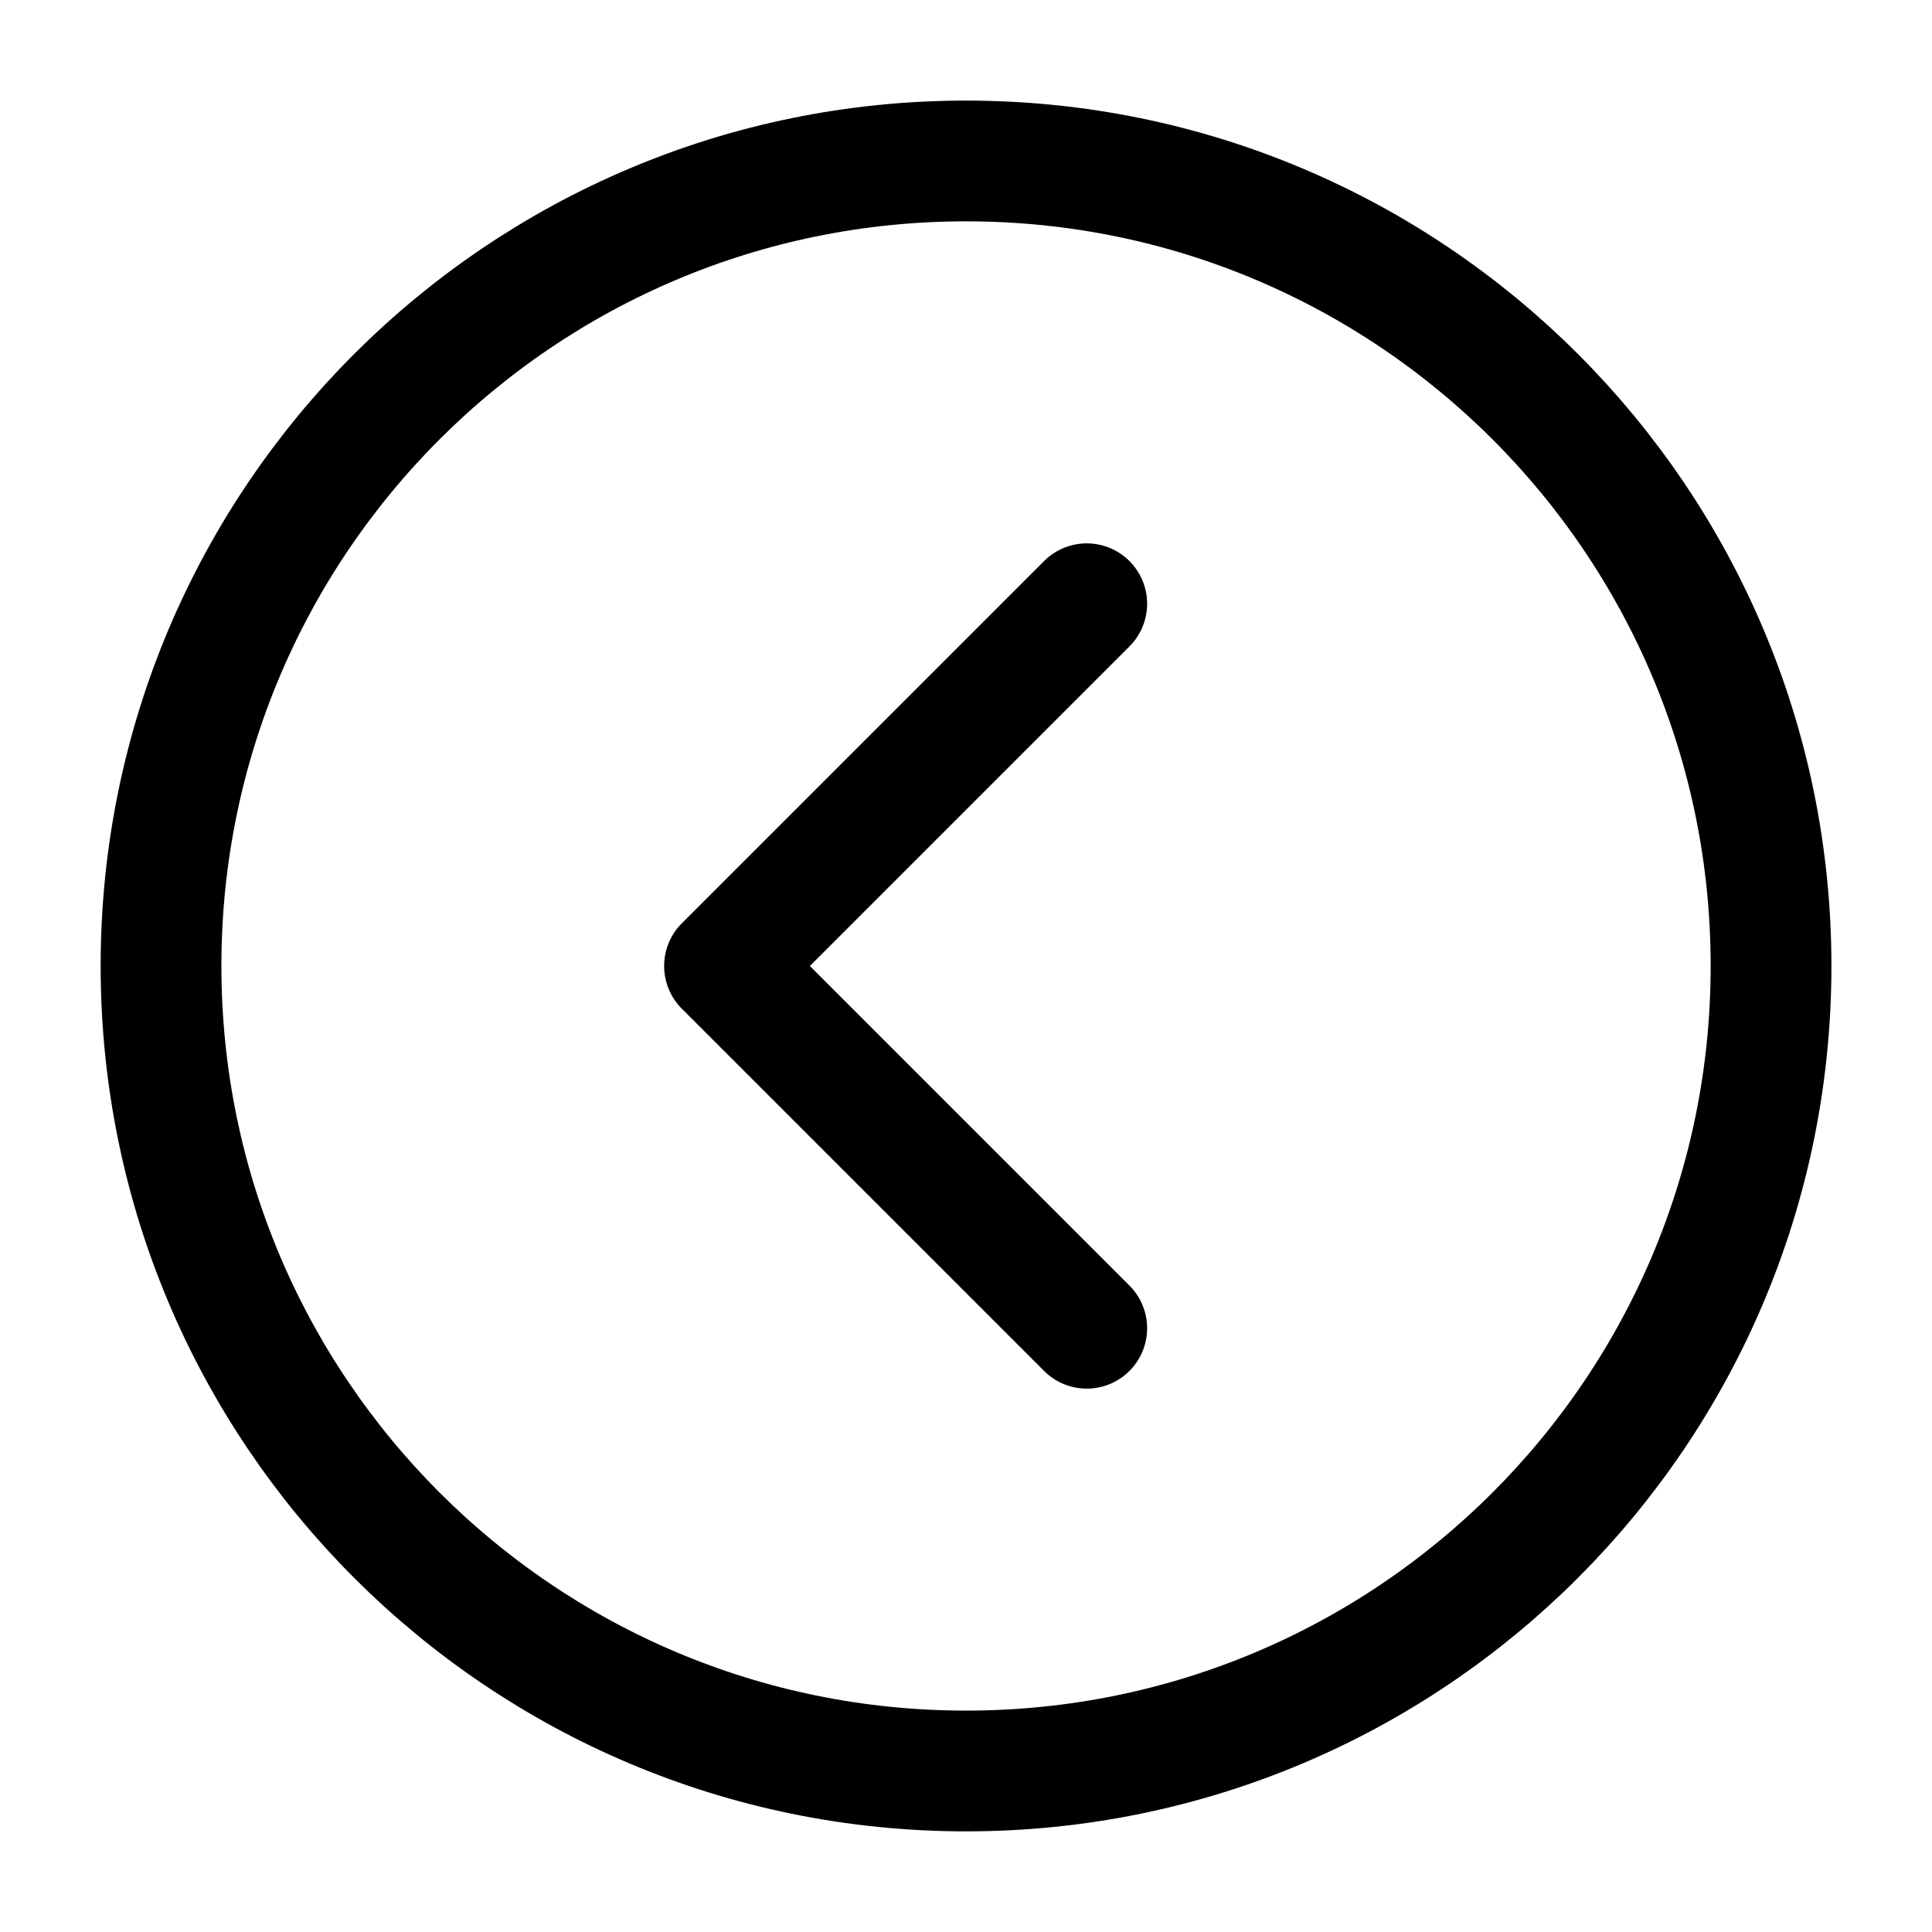
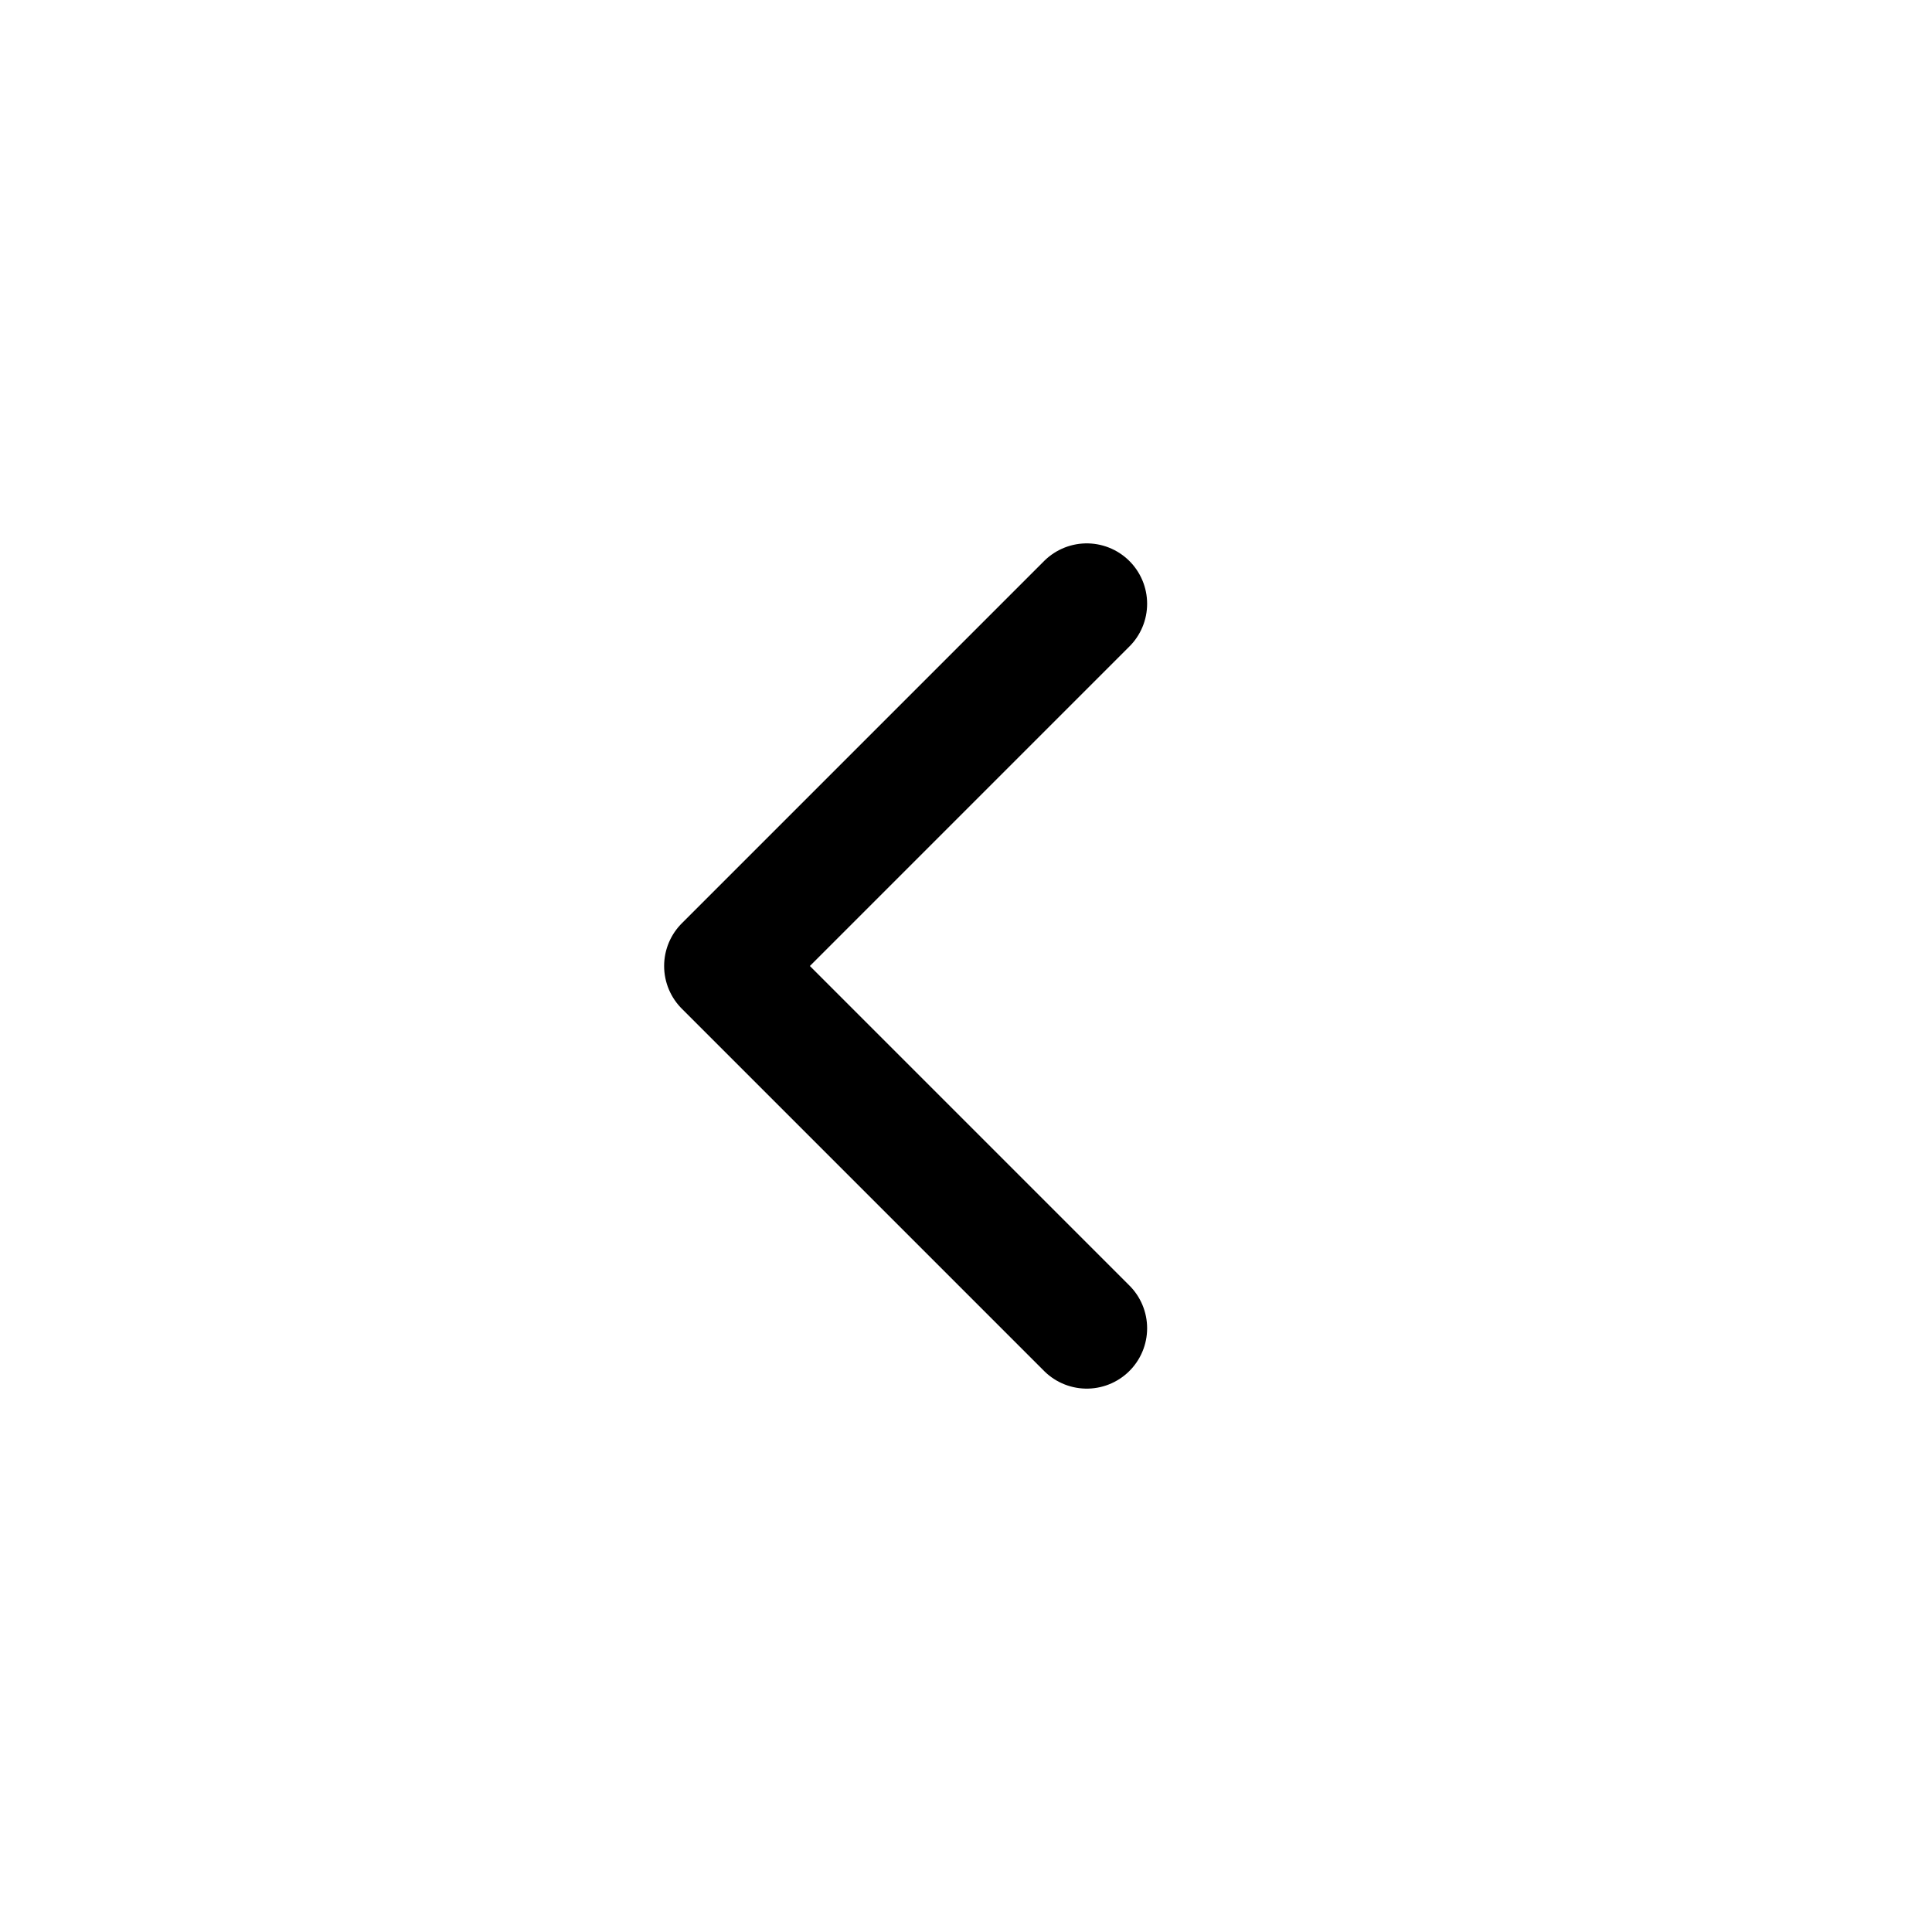
<svg xmlns="http://www.w3.org/2000/svg" width="32" height="32" viewBox="0 0 32 32" fill="none">
-   <path d="M16.001 29.333C8.637 29.333 2.667 23.363 2.667 15.999C2.667 8.635 8.637 2.666 16.001 2.666C23.365 2.666 29.334 8.635 29.334 15.999C29.334 23.363 23.365 29.333 16.001 29.333Z" stroke="black" stroke-width="2" stroke-linejoin="round" />
  <path d="M18 22L12 16L18 10" stroke="black" stroke-width="2" stroke-linecap="round" stroke-linejoin="round" />
</svg>